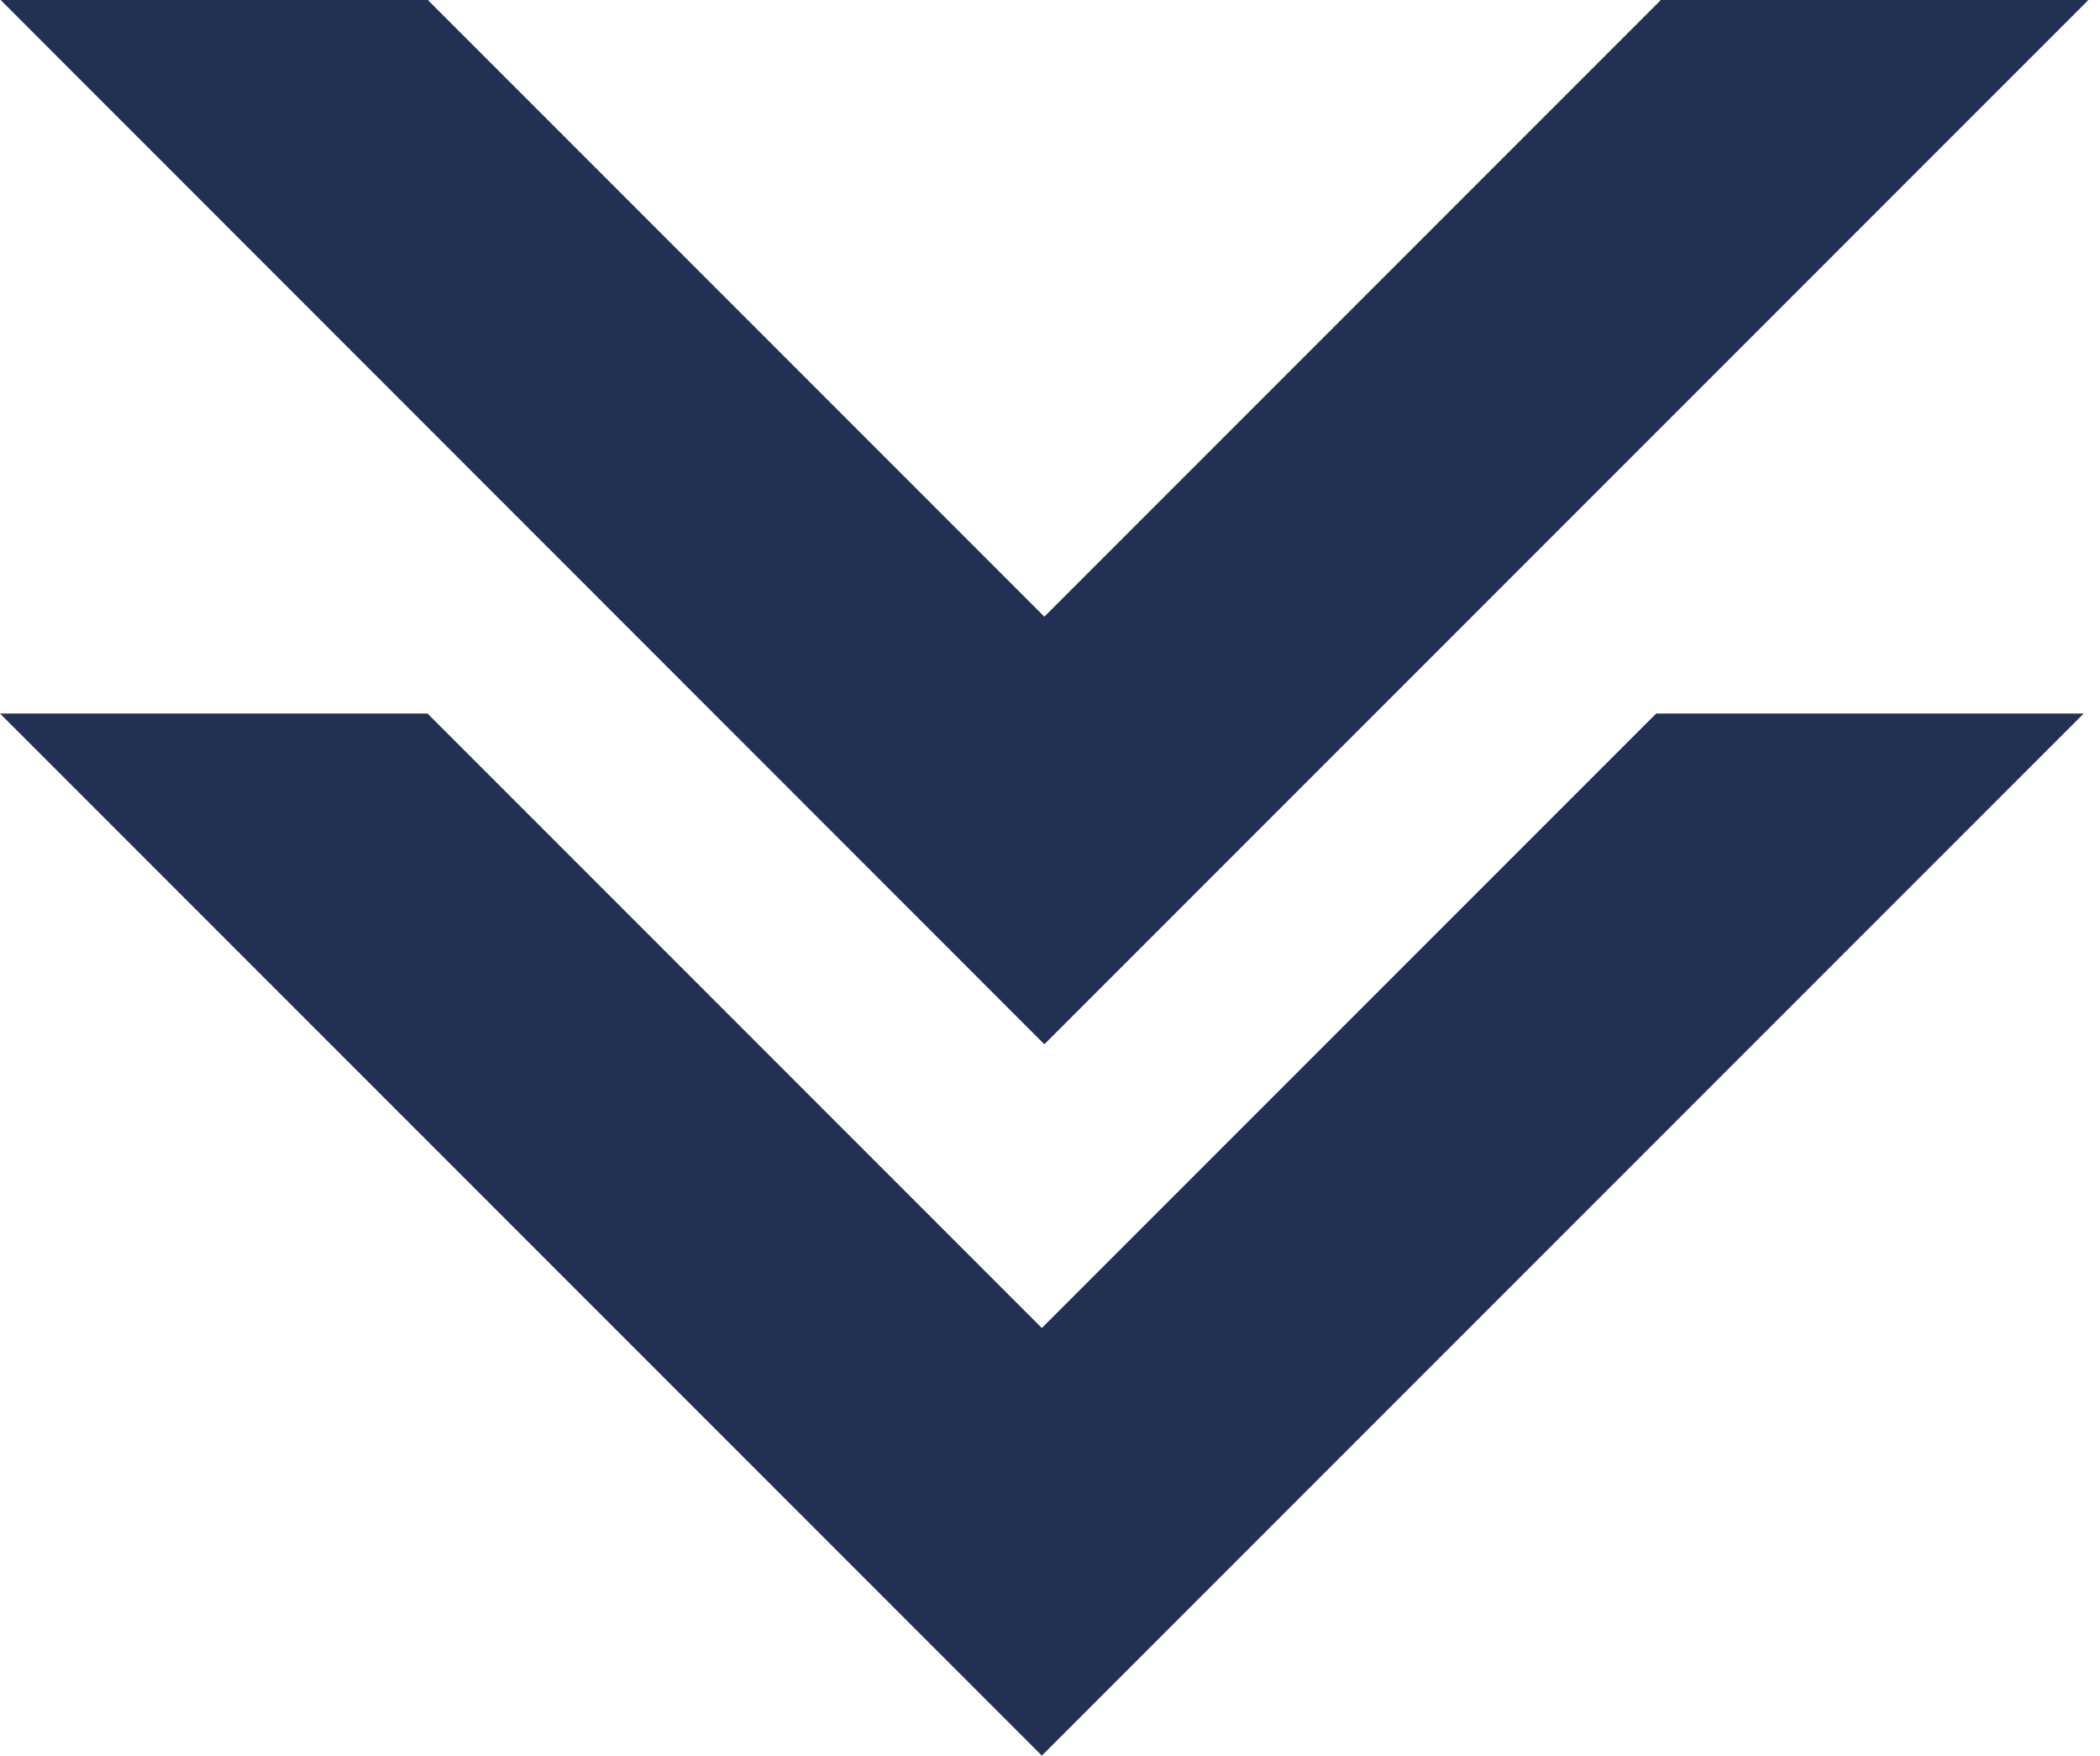
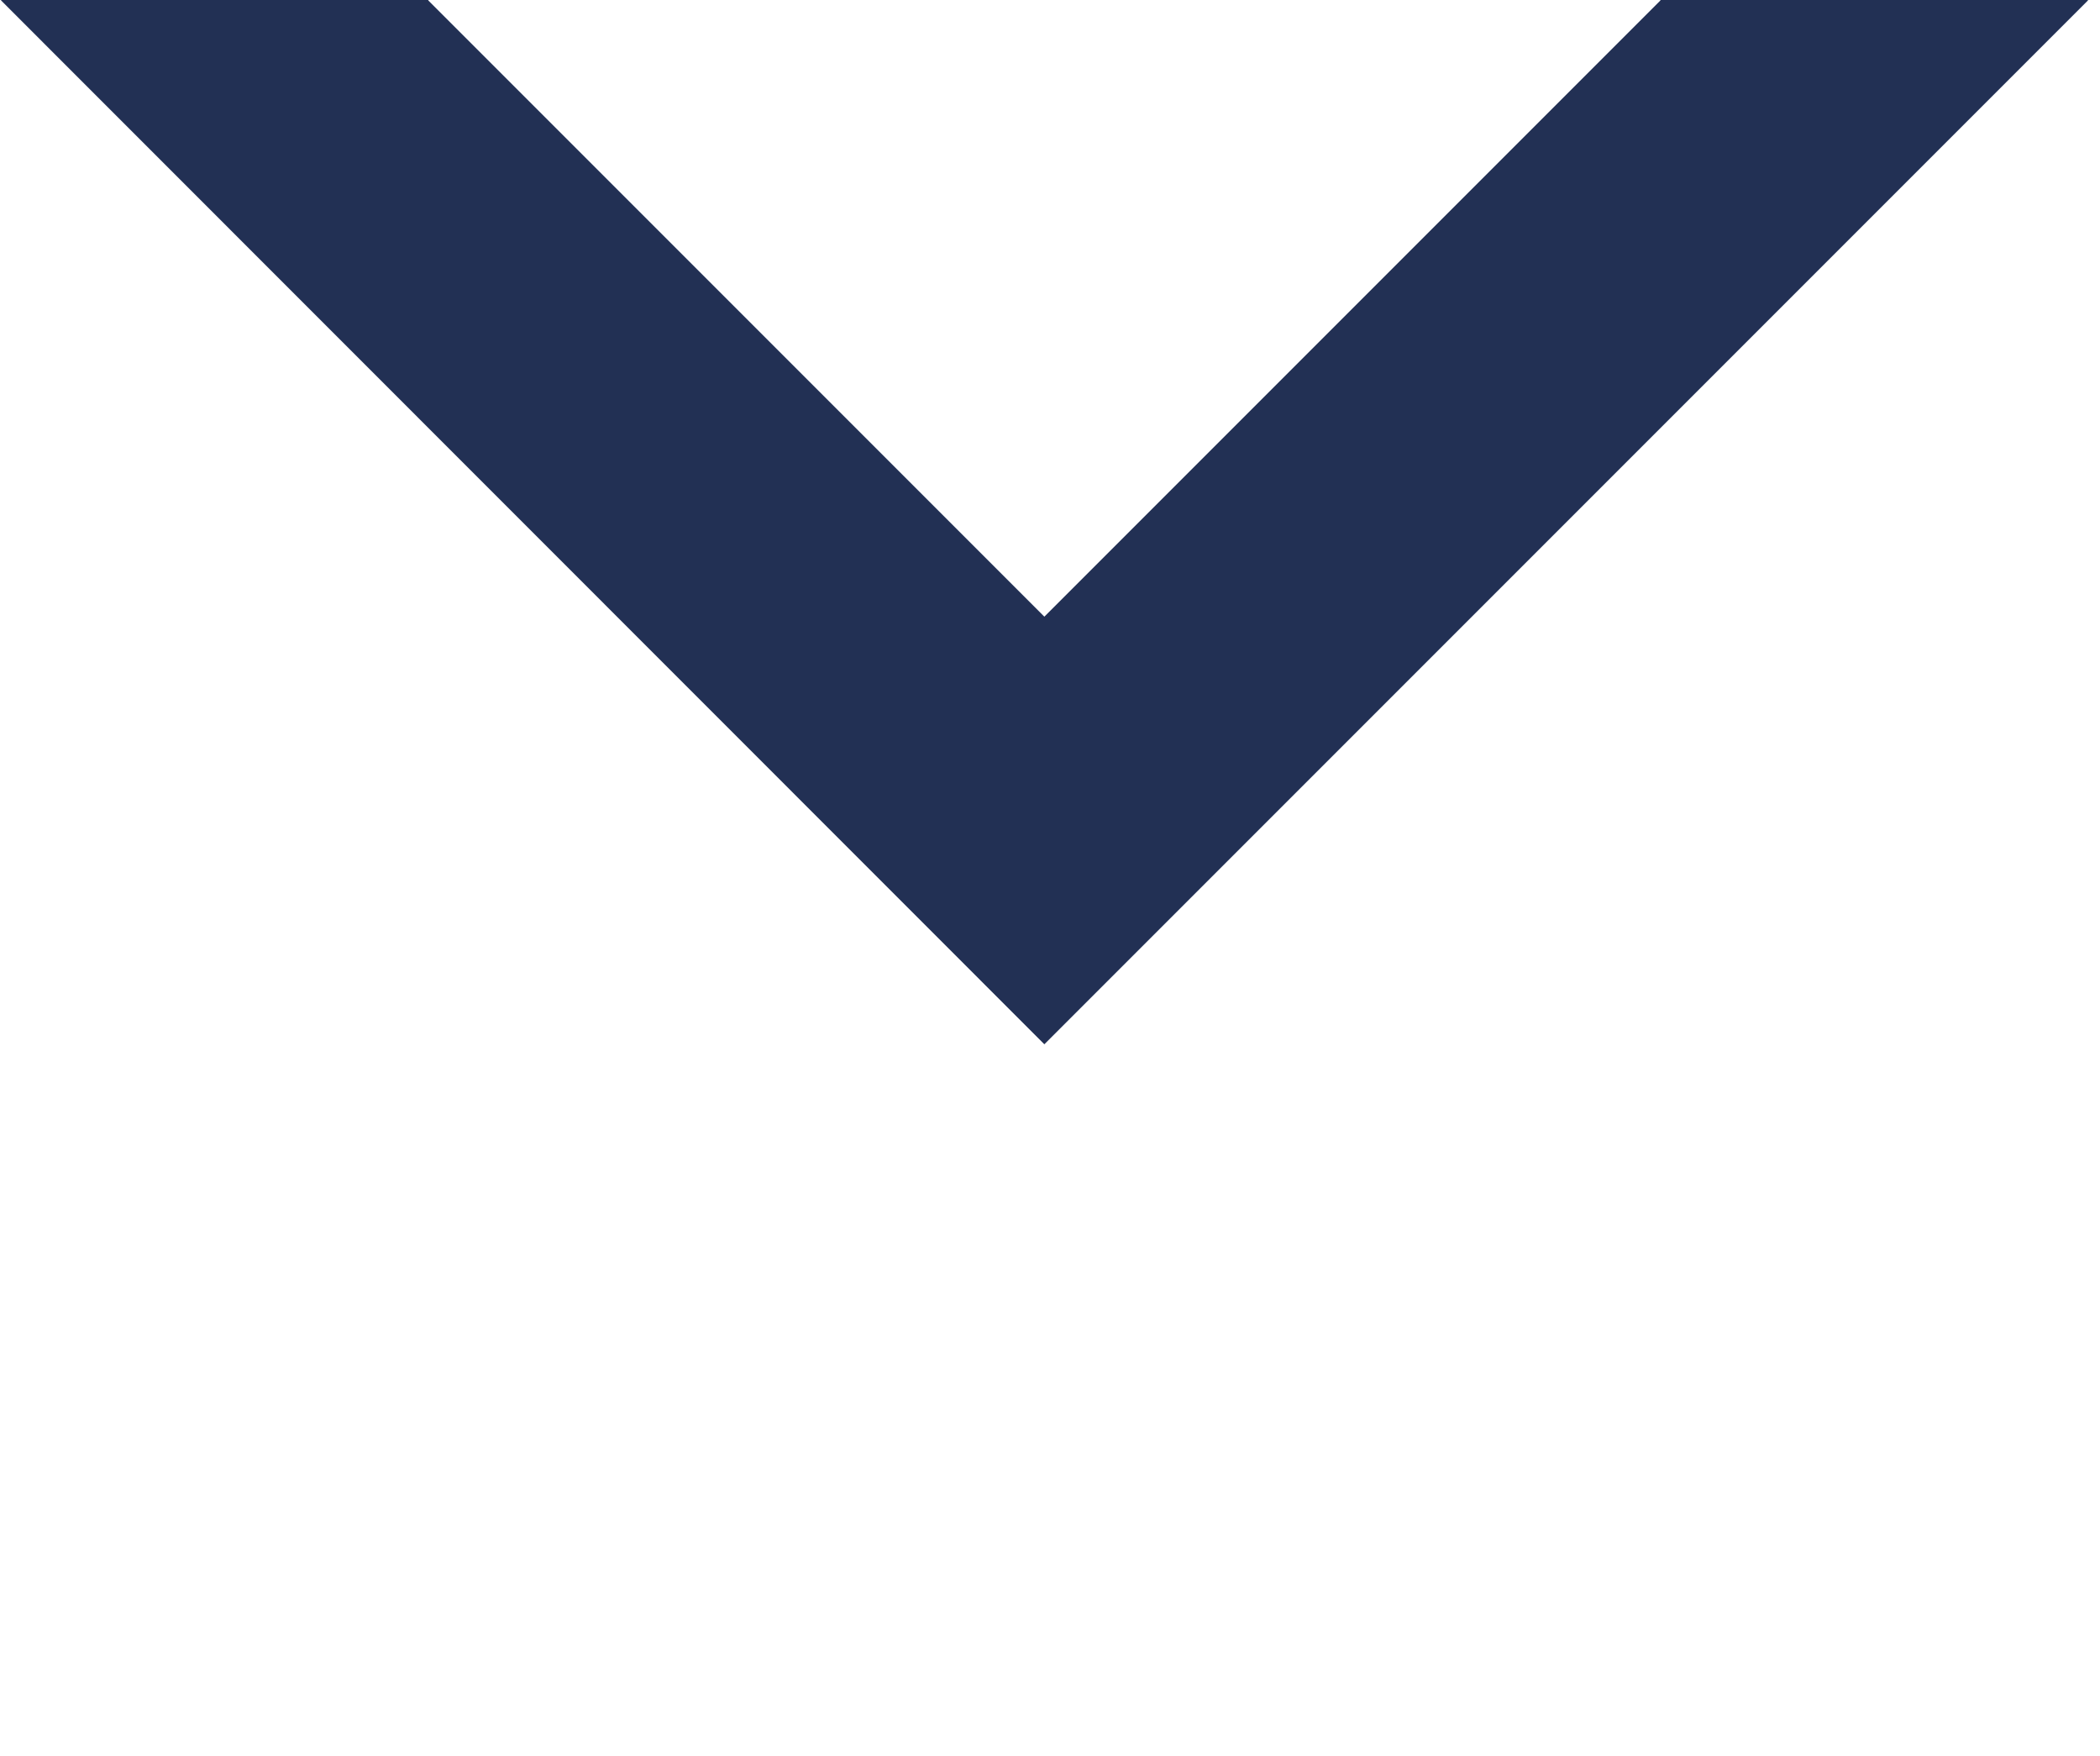
<svg xmlns="http://www.w3.org/2000/svg" id="b" data-name="Layer 2" width="67" height="56" viewBox="0 0 67 56">
  <defs>
    <style>
      .d {
        fill: #223054;
        stroke-width: 0px;
      }
    </style>
  </defs>
-   <polygon class="d" points="33.24 56 66.48 22.76 52.84 22.76 33.24 42.36 13.64 22.76 0 22.76 33.24 56" />
  <polygon class="d" points="52.97 0 52.98 .01 33.32 19.67 13.66 .01 13.67 0 .04 0 .03 .01 33.32 33.31 66.62 .01 66.61 0 52.97 0" />
</svg>